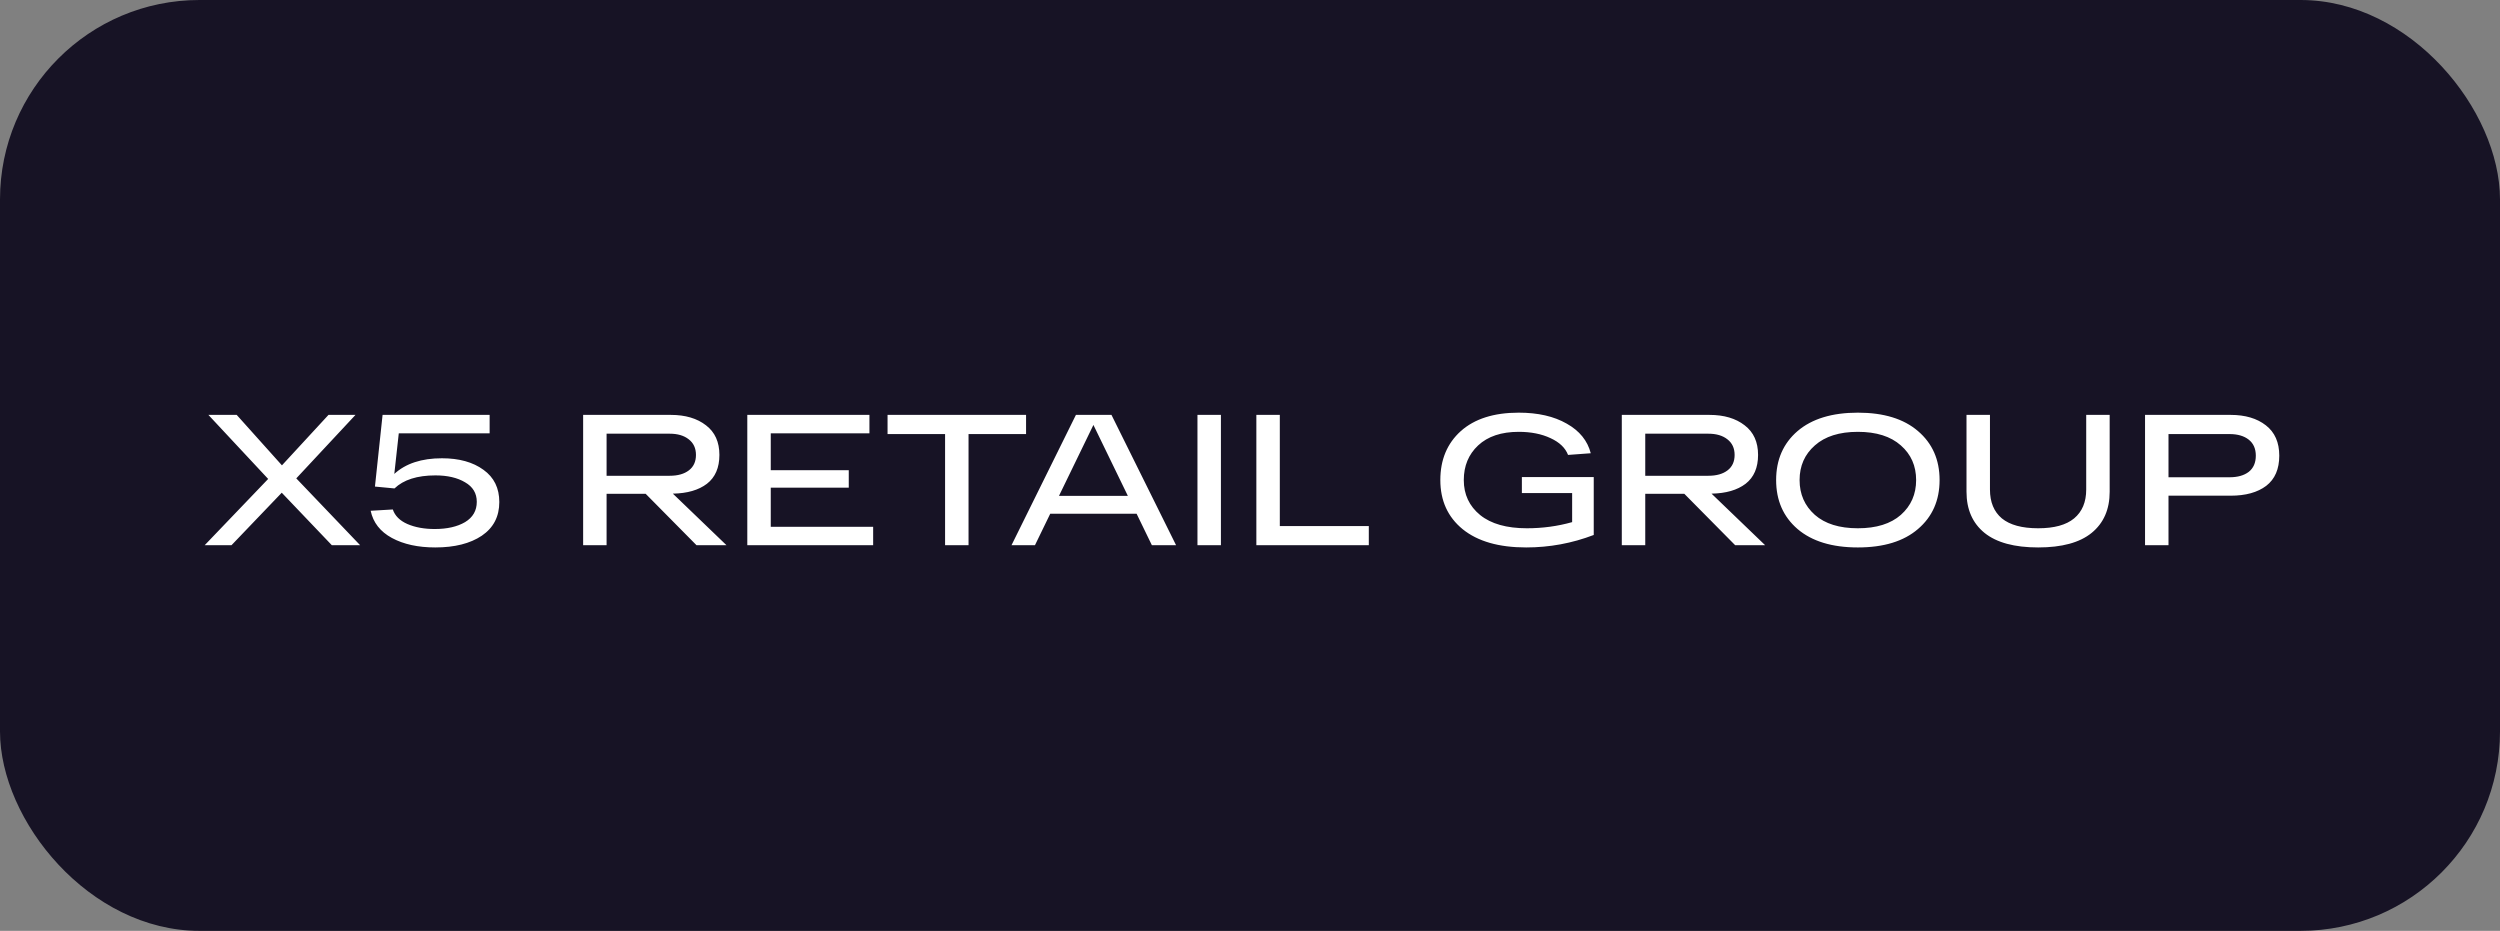
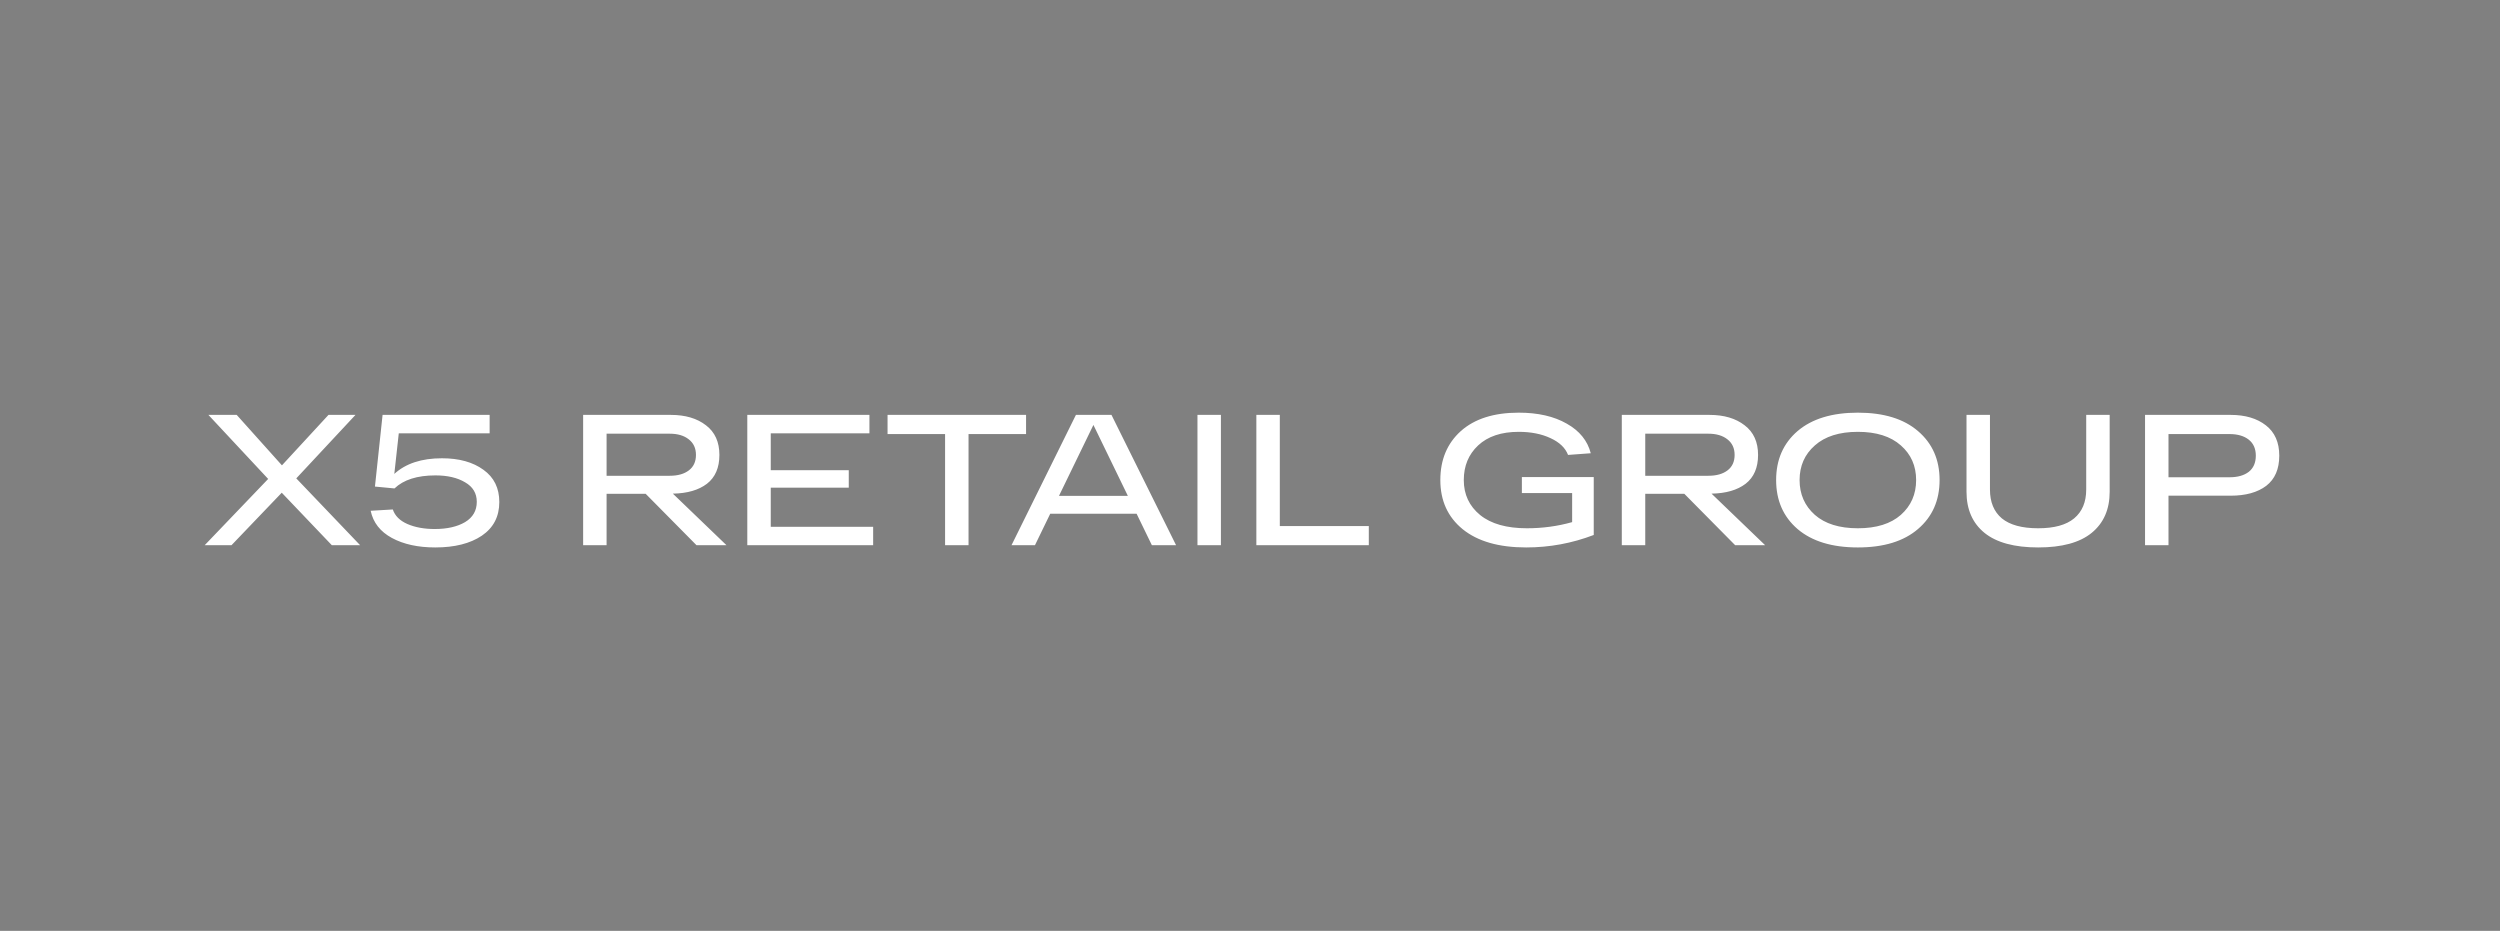
<svg xmlns="http://www.w3.org/2000/svg" width="188" height="70" viewBox="0 0 188 70" fill="none">
  <rect x="0" y="0" width="188" height="70" fill="#808080" stroke="none" />
-   <rect width="188" height="70" rx="15" fill="#171325" />
  <path d="M27.082 41H24.954L21.188 37.052L17.408 41H15.392L20.166 36.016L15.672 31.2H17.8L21.202 34.994L24.702 31.2H26.732L22.28 35.974L27.082 41ZM33.236 34.462C34.524 34.462 35.565 34.751 36.358 35.33C37.152 35.899 37.548 36.707 37.548 37.752C37.548 38.844 37.11 39.689 36.232 40.286C35.355 40.874 34.188 41.168 32.732 41.168C31.435 41.168 30.348 40.93 29.47 40.454C28.593 39.978 28.061 39.297 27.874 38.41L29.54 38.312C29.699 38.788 30.063 39.152 30.632 39.404C31.211 39.656 31.897 39.782 32.69 39.782C33.624 39.782 34.384 39.609 34.972 39.264C35.56 38.909 35.854 38.401 35.854 37.738C35.854 37.094 35.56 36.604 34.972 36.268C34.394 35.923 33.652 35.75 32.746 35.75C31.374 35.75 30.348 36.077 29.666 36.73L28.196 36.59L28.77 31.2H30.142H36.82V32.586H29.988L29.652 35.638C30.511 34.854 31.706 34.462 33.236 34.462ZM52.377 41L48.556 37.136H45.615V41H43.852V31.2H45.615H50.446C51.538 31.2 52.419 31.461 53.092 31.984C53.764 32.497 54.099 33.239 54.099 34.21C54.099 35.171 53.787 35.895 53.161 36.38C52.536 36.856 51.682 37.103 50.599 37.122L54.632 41H52.377ZM45.615 32.614V35.778H50.361C50.968 35.778 51.449 35.643 51.803 35.372C52.158 35.101 52.336 34.714 52.336 34.21C52.336 33.706 52.154 33.314 51.789 33.034C51.435 32.754 50.959 32.614 50.361 32.614H45.615ZM56.197 41V31.2H65.381V32.586H57.961V35.358H63.827V36.674H57.961V39.614H65.661V41H56.197ZM66.744 32.642V31.2H77.16V32.642H72.834V41H71.07V32.642H66.744ZM86.621 41L85.473 38.634H78.977L77.829 41H76.065L80.909 31.2H83.583L88.441 41H86.621ZM79.635 37.29H84.815L82.225 31.956L79.635 37.29ZM90.049 41V31.2H91.813V41H90.049ZM94.478 41V31.2H96.242V39.558H102.934V41H94.478ZM114.445 35.876H119.849V40.23C118.216 40.855 116.522 41.168 114.767 41.168C112.714 41.168 111.123 40.711 109.993 39.796C108.873 38.881 108.313 37.649 108.313 36.1C108.313 34.569 108.827 33.342 109.853 32.418C110.889 31.494 112.341 31.032 114.207 31.032C115.654 31.032 116.858 31.307 117.819 31.858C118.781 32.399 119.383 33.141 119.625 34.084L117.917 34.21C117.712 33.678 117.273 33.258 116.601 32.95C115.929 32.633 115.131 32.474 114.207 32.474C112.901 32.474 111.883 32.815 111.155 33.496C110.437 34.168 110.077 35.036 110.077 36.1C110.077 37.183 110.488 38.06 111.309 38.732C112.131 39.395 113.302 39.726 114.823 39.726C115.999 39.726 117.133 39.572 118.225 39.264V37.08H114.445V35.876ZM130.485 41L126.663 37.136H123.723V41H121.959V31.2H123.723H128.553C129.645 31.2 130.527 31.461 131.199 31.984C131.871 32.497 132.207 33.239 132.207 34.21C132.207 35.171 131.894 35.895 131.269 36.38C130.644 36.856 129.79 37.103 128.707 37.122L132.739 41H130.485ZM123.723 32.614V35.778H128.469C129.076 35.778 129.556 35.643 129.911 35.372C130.266 35.101 130.443 34.714 130.443 34.21C130.443 33.706 130.261 33.314 129.897 33.034C129.542 32.754 129.066 32.614 128.469 32.614H123.723ZM135.175 39.782C134.102 38.858 133.565 37.631 133.565 36.1C133.565 34.569 134.102 33.342 135.175 32.418C136.258 31.494 137.77 31.032 139.711 31.032C141.653 31.032 143.16 31.494 144.233 32.418C145.316 33.342 145.857 34.569 145.857 36.1C145.857 37.631 145.316 38.858 144.233 39.782C143.16 40.706 141.653 41.168 139.711 41.168C137.77 41.168 136.258 40.706 135.175 39.782ZM136.477 33.496C135.712 34.168 135.329 35.036 135.329 36.1C135.329 37.164 135.712 38.037 136.477 38.718C137.243 39.39 138.321 39.726 139.711 39.726C141.102 39.726 142.18 39.39 142.945 38.718C143.711 38.037 144.093 37.164 144.093 36.1C144.093 35.036 143.711 34.168 142.945 33.496C142.18 32.815 141.102 32.474 139.711 32.474C138.321 32.474 137.243 32.815 136.477 33.496ZM156.883 31.2H158.647V36.982C158.647 38.307 158.194 39.339 157.289 40.076C156.393 40.804 155.053 41.168 153.271 41.168C151.488 41.168 150.144 40.804 149.239 40.076C148.333 39.339 147.881 38.307 147.881 36.982V31.2H149.645V36.814C149.645 37.757 149.943 38.48 150.541 38.984C151.147 39.479 152.057 39.726 153.271 39.726C154.475 39.726 155.375 39.479 155.973 38.984C156.579 38.48 156.883 37.757 156.883 36.814V31.2ZM167.747 31.2C168.839 31.2 169.721 31.461 170.393 31.984C171.065 32.507 171.401 33.267 171.401 34.266C171.401 35.274 171.074 36.03 170.421 36.534C169.767 37.029 168.876 37.276 167.747 37.276H163.071V41H161.307V31.2H163.071H167.747ZM167.663 35.89C168.269 35.89 168.75 35.755 169.105 35.484C169.459 35.204 169.637 34.798 169.637 34.266C169.637 33.743 169.459 33.342 169.105 33.062C168.75 32.782 168.269 32.642 167.663 32.642H163.071V35.89H167.663Z" fill="white" />
</svg>